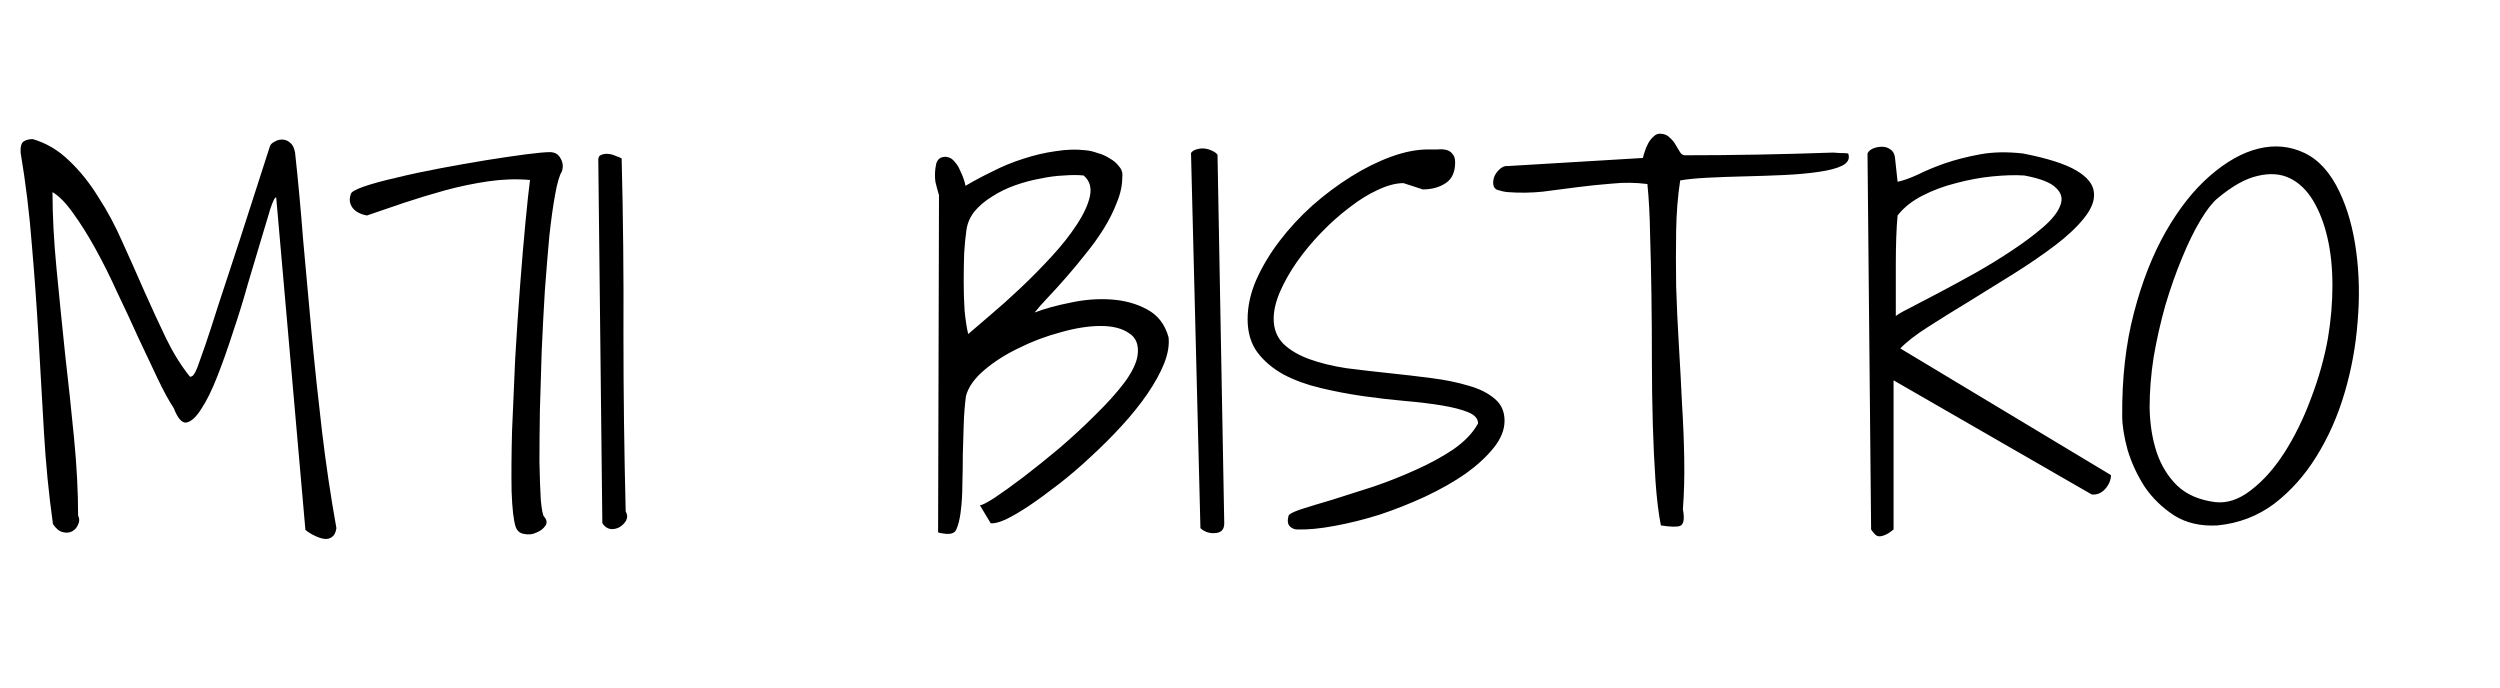
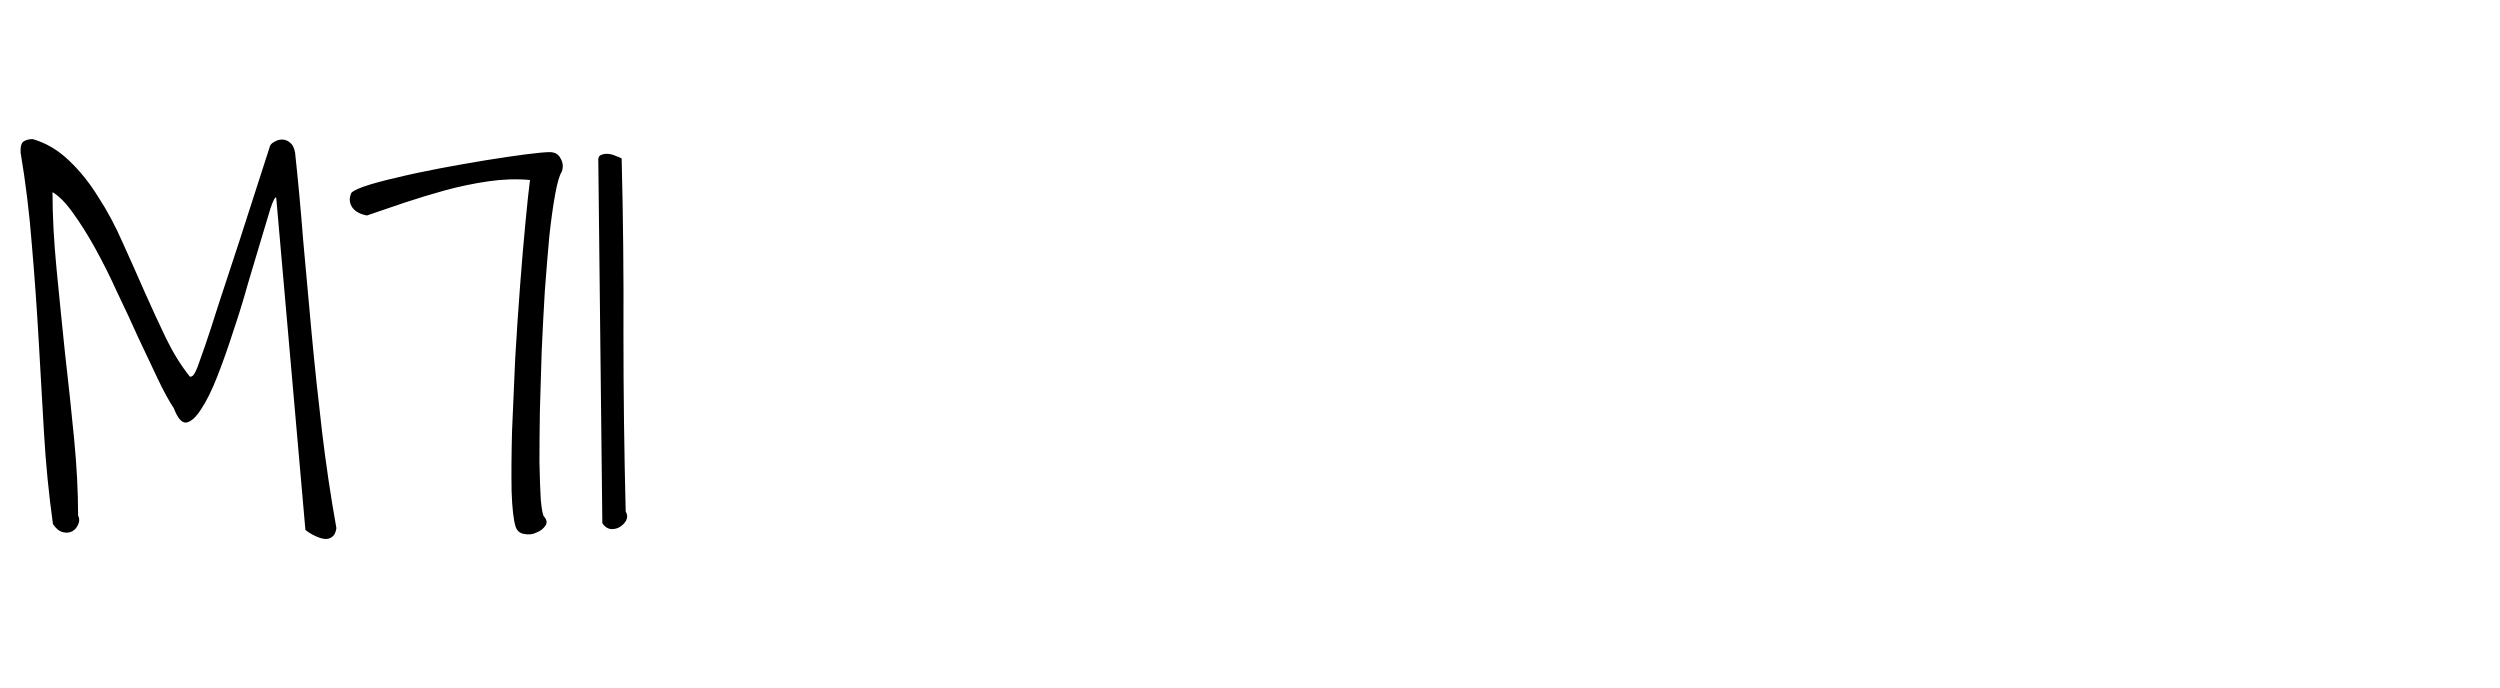
<svg xmlns="http://www.w3.org/2000/svg" width="2087" height="574" viewBox="0 0 2087 574" fill="none">
  <g filter="url(#filter0_d_2064_6)">
-     <path d="M783.875 159C782.625 154.75 781.625 151 780.875 147.75C780.375 144.25 780.375 140.5 780.875 136.5C781.125 135.25 781.375 133.875 781.625 132.375C782.125 130.875 782.75 129.75 783.5 129C784.5 128 785.75 127.375 787.25 127.125C788.75 126.625 790.75 126.875 793.25 127.875C794.75 128.625 796.25 130 797.75 132C799.25 133.75 800.5 135.875 801.5 138.375C802.75 140.875 803.75 143.25 804.5 145.5C805.25 147.75 805.75 149.625 806 151.125C812.75 147.125 820.25 143.125 828.5 139.125C836.75 134.875 845.25 131.375 854 128.625C863 125.625 872 123.5 881 122.25C890 120.75 898.625 120.5 906.875 121.5C909.625 121.75 912.75 122.5 916.25 123.75C920 124.75 923.375 126.25 926.375 128.25C929.625 130 932.25 132.25 934.25 135C936.5 137.5 937.375 140.5 936.875 144C936.875 150.75 935.375 157.75 932.375 165C929.625 172.25 926 179.5 921.5 186.75C917 194 911.875 201.125 906.125 208.125C900.625 215.125 895.125 221.75 889.625 228C884.375 234 879.375 239.5 874.625 244.5C869.875 249.5 866.25 253.625 863.75 256.875C872.25 253.625 882.25 250.875 893.75 248.625C905.25 246.125 916.5 245.25 927.5 246C938.75 246.75 948.75 249.5 957.5 254.25C966.5 259 972.5 266.75 975.5 277.5C976.25 284 975 291.375 971.75 299.625C968.5 307.625 963.875 316 957.875 324.75C951.875 333.5 944.75 342.375 936.5 351.375C928.5 360.125 920 368.625 911 376.875C902.25 385.125 893.375 392.75 884.375 399.75C875.375 406.75 867 412.875 859.25 418.125C851.75 423.125 845.125 427 839.375 429.75C833.625 432.25 829.5 433.25 827 432.75L818 417.75C819.25 418 823.25 416 830 411.75C836.75 407.25 844.75 401.5 854 394.5C863.5 387.25 873.625 379.125 884.375 370.125C895.125 360.875 905.125 351.625 914.375 342.375C923.875 333.125 931.875 324.25 938.375 315.75C944.875 307 948.625 299.375 949.625 292.875C950.875 284.125 948.5 277.875 942.5 274.125C936.75 270.125 928.875 268.125 918.875 268.125C908.875 268.125 897.75 269.875 885.5 273.375C873.25 276.625 861.625 281 850.625 286.5C839.625 291.75 830 297.875 821.75 304.875C813.5 311.875 808.375 319.125 806.375 326.625C805.375 334.375 804.75 342.375 804.5 350.625C804.25 358.875 804 367.25 803.75 375.75C803.75 384 803.625 392.25 803.375 400.5C803.375 408.75 802.875 416.625 801.875 424.125C801.125 429.625 800 434.125 798.5 437.625C797.25 441.125 793.625 442.375 787.625 441.375C787.125 441.375 786.25 441.25 785 441C783.75 440.75 783.125 440.5 783.125 440.25L783.875 159ZM806.75 188.25C806 193.25 805.375 199.625 804.875 207.375C804.625 215.125 804.5 223.125 804.5 231.375C804.5 239.625 804.75 247.625 805.25 255.375C806 263.125 807 269.625 808.25 274.875C812.75 271.125 818.875 265.875 826.625 259.125C834.625 252.375 843 244.875 851.75 236.625C860.75 228.125 869.5 219.25 878 210C886.5 200.75 893.5 191.875 899 183.375C904.75 174.625 908.375 166.75 909.875 159.75C911.375 152.5 909.625 146.75 904.625 142.5C900.125 142 894.625 142 888.125 142.5C881.875 142.75 875.25 143.625 868.25 145.125C861.25 146.375 854.25 148.25 847.25 150.75C840.25 153.25 833.875 156.375 828.125 160.125C822.375 163.625 817.5 167.75 813.5 172.5C809.75 177.25 807.5 182.5 806.75 188.25ZM994.25 123.75C995.25 122.25 996.75 121.25 998.75 120.75C1001 120 1003.25 119.75 1005.5 120C1007.75 120.25 1009.88 120.875 1011.88 121.875C1014.12 122.875 1015.62 124 1016.38 125.25L1022 432.75C1022 435.75 1021.25 437.875 1019.75 439.125C1018.25 440.375 1016.38 441 1014.12 441C1012.12 441.25 1010 441 1007.75 440.25C1005.5 439.5 1003.62 438.375 1002.12 436.875L994.25 123.75ZM1075.62 426.75C1075.88 425.25 1079.38 423.375 1086.12 421.125C1093.12 418.875 1101.75 416.25 1112 413.25C1122.25 410 1133.62 406.375 1146.12 402.375C1158.62 398.125 1170.62 393.375 1182.12 388.125C1193.88 382.875 1204.38 377.125 1213.62 370.875C1222.88 364.375 1229.62 357.25 1233.88 349.5C1233.88 345.5 1231.12 342.375 1225.62 340.125C1220.12 337.875 1212.88 336 1203.88 334.5C1194.88 333 1184.62 331.75 1173.12 330.75C1161.62 329.75 1149.75 328.375 1137.5 326.625C1125.5 324.875 1113.75 322.625 1102.25 319.875C1090.75 317.125 1080.5 313.375 1071.5 308.625C1062.5 303.625 1055.25 297.5 1049.75 290.25C1044.25 282.75 1041.5 273.5 1041.5 262.5C1041.5 251.75 1043.88 240.875 1048.62 229.875C1053.62 218.625 1060.12 207.75 1068.12 197.25C1076.12 186.75 1085.25 176.875 1095.5 167.625C1106 158.375 1116.88 150.25 1128.12 143.25C1139.38 136.25 1150.5 130.75 1161.5 126.75C1172.5 122.75 1182.75 120.75 1192.25 120.75C1194.75 120.75 1197.38 120.75 1200.12 120.75C1202.88 120.5 1205.25 120.625 1207.25 121.125C1209.5 121.625 1211.25 122.75 1212.5 124.5C1214 126 1214.75 128.375 1214.75 131.625C1214.75 139.625 1212.12 145.375 1206.88 148.875C1201.62 152.375 1195.25 154.125 1187.75 154.125L1171.62 148.875C1165.38 148.875 1158.25 150.75 1150.25 154.5C1142.5 158 1134.62 162.875 1126.62 169.125C1118.62 175.125 1110.75 182.125 1103 190.125C1095.5 197.875 1088.75 206 1082.75 214.5C1077 222.75 1072.25 231.125 1068.5 239.625C1065 247.875 1063.25 255.375 1063.25 262.125C1063.25 270.625 1066 277.625 1071.5 283.125C1077 288.375 1084.25 292.625 1093.25 295.875C1102.25 299.125 1112.5 301.625 1124 303.375C1135.75 304.875 1147.62 306.25 1159.62 307.5C1171.62 308.75 1183.38 310.125 1194.88 311.625C1206.62 313.125 1217 315.25 1226 318C1235 320.5 1242.25 324.125 1247.75 328.875C1253.25 333.375 1256 339.5 1256 347.25C1256 354.75 1253 362.25 1247 369.75C1241 377.25 1233.12 384.5 1223.38 391.5C1213.62 398.25 1202.38 404.625 1189.62 410.625C1177.12 416.375 1164.5 421.375 1151.75 425.625C1139 429.625 1126.5 432.75 1114.25 435C1102.25 437.25 1091.88 438.25 1083.12 438C1080.62 438 1078.5 437.125 1076.75 435.375C1075 433.625 1074.62 430.75 1075.62 426.75ZM1375.25 149.625C1365.5 148.375 1355.75 148.25 1346 149.25C1336.25 150 1326.5 151 1316.75 152.25C1307.25 153.5 1297.62 154.75 1287.88 156C1278.12 157 1268.38 157.125 1258.62 156.375C1255.88 156.125 1253 155.5 1250 154.5C1247.25 153.5 1246.12 150.875 1246.62 146.625C1246.88 143.875 1248.25 141.125 1250.75 138.375C1253.25 135.625 1255.88 134.375 1258.62 134.625L1371.5 127.875C1371.75 126.625 1372.25 124.875 1373 122.625C1373.75 120.125 1374.75 117.75 1376 115.5C1377.25 113.25 1378.75 111.375 1380.5 109.875C1382.25 108.125 1384.25 107.375 1386.5 107.625C1389.75 107.875 1392.25 109 1394 111C1396 112.75 1397.62 114.75 1398.88 117C1400.12 119 1401.25 120.875 1402.25 122.625C1403.25 124.375 1404.5 125.375 1406 125.625C1446.25 125.625 1487.62 124.875 1530.12 123.375C1530.88 123.375 1532.88 123.5 1536.12 123.75C1539.38 123.75 1541.62 123.875 1542.88 124.125C1544.38 128.375 1542.75 131.75 1538 134.25C1533.5 136.5 1526.88 138.25 1518.12 139.5C1509.62 140.75 1499.88 141.625 1488.88 142.125C1477.88 142.625 1466.88 143 1455.88 143.25C1445.12 143.5 1434.88 143.875 1425.12 144.375C1415.62 144.875 1408.12 145.625 1402.62 146.625C1400.62 159.625 1399.5 173.625 1399.25 188.625C1399 203.625 1399 219.125 1399.25 235.125C1399.75 251.125 1400.5 267.375 1401.5 283.875C1402.5 300.375 1403.38 316.625 1404.12 332.625C1405.12 348.625 1405.75 364.125 1406 379.125C1406.25 394.125 1405.88 408.125 1404.88 421.125C1406.38 429.125 1405.62 433.75 1402.62 435C1399.88 436 1394.5 435.875 1386.5 434.625C1384.5 424.375 1383 412 1382 397.5C1381 382.75 1380.25 366.875 1379.75 349.875C1379.25 332.625 1379 314.875 1379 296.625C1379 278.125 1378.88 260 1378.62 242.25C1378.38 224.5 1378 207.75 1377.5 192C1377.25 176 1376.5 161.875 1375.25 149.625ZM1559 124.125C1559.75 122.375 1561.25 121 1563.5 120C1566 119 1568.5 118.5 1571 118.5C1573.75 118.5 1576.12 119.25 1578.12 120.75C1580.12 122 1581.38 124.125 1581.88 127.125L1584.12 147.75C1588.88 146.75 1594.5 144.75 1601 141.75C1607.5 138.5 1615 135.375 1623.5 132.375C1632.25 129.375 1642 126.875 1652.75 124.875C1663.5 122.875 1675.5 122.625 1688.75 124.125C1709.25 128.125 1724.12 132.875 1733.38 138.375C1742.62 143.875 1747.5 150 1748 156.75C1748.75 163.25 1746 170.375 1739.75 178.125C1733.75 185.625 1725.62 193.25 1715.38 201C1705.12 208.75 1693.62 216.625 1680.88 224.625C1668.12 232.625 1655.62 240.375 1643.38 247.875C1631.38 255.125 1620.12 262.125 1609.62 268.875C1599.38 275.375 1591.62 281.375 1586.38 286.875L1762.25 392.625C1762.25 396.625 1760.62 400.5 1757.38 404.25C1754.12 407.75 1750.38 409.25 1746.12 408.75L1580.75 313.5V438C1577.75 440.5 1575.12 442.125 1572.88 442.875C1570.88 443.625 1569.25 443.875 1568 443.625C1566.75 443.375 1565.62 442.625 1564.62 441.375C1563.62 440.375 1562.75 439.25 1562 438L1559 124.125ZM1584.12 175.875C1583.62 180.875 1583.25 186.875 1583 193.875C1582.75 200.875 1582.62 208.375 1582.62 216.375C1582.62 224.125 1582.62 231.875 1582.62 239.625C1582.62 247.125 1582.62 253.875 1582.62 259.875C1583.88 258.625 1587.75 256.375 1594.25 253.125C1601 249.625 1609.12 245.375 1618.62 240.375C1628.12 235.375 1638.25 229.875 1649 223.875C1660 217.625 1670.38 211.25 1680.12 204.75C1689.88 198.25 1698.38 191.875 1705.62 185.625C1713.12 179.125 1717.88 173.125 1719.88 167.625C1722.12 162.125 1721 157.25 1716.5 153C1712.25 148.5 1703.38 145 1689.88 142.5C1682.38 142 1673.5 142.25 1663.25 143.25C1653.25 144.25 1643.12 146.125 1632.88 148.875C1622.88 151.375 1613.5 154.875 1604.75 159.375C1596 163.875 1589.12 169.375 1584.12 175.875ZM1771.62 343.125C1771.38 311.625 1774.62 283 1781.38 257.25C1788.12 231.25 1797 208.625 1808 189.375C1819 170.125 1831.25 154.625 1844.75 142.875C1858.5 130.875 1872.12 123.25 1885.62 120C1899.12 116.75 1911.88 118 1923.88 123.75C1935.88 129.5 1945.62 140.375 1953.12 156.375C1959.88 170.625 1964.5 187.25 1967 206.25C1969.5 225 1969.88 244.5 1968.12 264.75C1966.62 284.75 1963 304.5 1957.25 324C1951.5 343.5 1943.62 361.25 1933.62 377.25C1923.88 393 1912.12 406.125 1898.38 416.625C1884.62 426.875 1868.88 432.875 1851.12 434.625C1837.12 435.375 1825.12 432.625 1815.12 426.375C1805.12 419.875 1796.88 411.875 1790.38 402.375C1784.12 392.625 1779.38 382.375 1776.12 371.625C1773.12 360.625 1771.62 351.125 1771.62 343.125ZM1851.12 161.625C1846.88 165.125 1842.12 171.25 1836.88 180C1831.62 188.75 1826.5 199.25 1821.5 211.5C1816.5 223.5 1811.88 236.625 1807.62 250.875C1803.62 265.125 1800.38 279.5 1797.88 294C1795.62 308.5 1794.5 322.625 1794.5 336.375C1794.75 350.125 1796.75 362.625 1800.5 373.875C1804.25 384.875 1810 394.125 1817.75 401.625C1825.5 408.875 1835.88 413.375 1848.88 415.125C1858.88 416.375 1868.88 413.125 1878.88 405.375C1889.12 397.625 1898.5 387.125 1907 373.875C1915.5 360.625 1922.88 345.625 1929.12 328.875C1935.62 311.875 1940.38 295 1943.38 278.25C1945.88 263.25 1947.12 248.625 1947.12 234.375C1947.12 219.875 1945.75 206.625 1943 194.625C1940.25 182.625 1936.25 172.25 1931 163.5C1925.75 154.75 1919.25 148.5 1911.5 144.75C1903.75 141 1894.75 140.375 1884.5 142.875C1874.5 145.125 1863.38 151.375 1851.12 161.625Z" fill="black" />
-   </g>
+     </g>
  <g filter="url(#filter1_d_2064_6)">
    <path d="M230.579 160.875C229.579 160.375 227.954 163.5 225.704 170.25C223.704 177 221.079 185.75 217.829 196.5C214.579 207.25 210.954 219.375 206.954 232.875C203.204 246.375 199.079 259.75 194.579 273C190.329 286.25 185.954 298.625 181.454 310.125C176.954 321.625 172.454 330.75 167.954 337.5C163.704 344.25 159.579 348 155.579 348.75C151.829 349.25 148.329 345.25 145.079 336.75C141.079 330.75 136.579 322.5 131.579 312C126.579 301.5 121.204 290.125 115.454 277.875C109.954 265.625 104.079 253 97.829 240C91.829 226.75 85.704 214.5 79.454 203.25C73.204 192 67.079 182.25 61.079 174C55.079 165.5 49.329 159.625 43.829 156.375C43.829 175.875 44.954 197.25 47.204 220.5C49.454 243.75 51.829 267.375 54.329 291.375C57.079 315.125 59.579 338.625 61.829 361.875C64.079 385.125 65.204 406.625 65.204 426.375C66.454 428.875 66.454 431.375 65.204 433.875C64.204 436.375 62.579 438.25 60.329 439.5C58.079 440.75 55.454 441 52.454 440.25C49.454 439.5 46.704 437.25 44.204 433.5C40.704 408.5 38.204 383 36.704 357C35.204 331 33.704 304.875 32.204 278.625C30.704 252.375 28.829 226.25 26.579 200.25C24.579 174.25 21.454 148.625 17.204 123.375C16.954 118.375 17.829 115.25 19.829 114C21.829 112.75 24.329 112.125 27.329 112.125C38.579 115.375 48.704 121.375 57.704 130.125C66.704 138.625 74.829 148.75 82.079 160.5C89.579 172 96.329 184.625 102.329 198.375C108.579 212.125 114.704 225.875 120.704 239.625C126.704 253.125 132.704 266.125 138.704 278.625C144.704 290.875 151.329 301.5 158.579 310.5C159.579 310.5 160.454 310.125 161.204 309.375C162.204 308.375 163.454 306 164.954 302.25C166.454 298.25 168.579 292.25 171.329 284.25C174.079 276.25 177.704 265.125 182.204 250.875C186.954 236.625 192.829 218.75 199.829 197.25C206.829 175.5 215.329 149.125 225.329 118.125C225.829 116.625 227.079 115.375 229.079 114.375C231.079 113.125 233.204 112.5 235.454 112.5C237.954 112.5 240.204 113.375 242.204 115.125C244.204 116.625 245.579 119.375 246.329 123.375C248.829 146.375 251.079 170.75 253.079 196.5C255.329 222 257.704 248.125 260.204 274.875C262.704 301.625 265.579 328.75 268.829 356.25C272.079 383.5 276.079 410.375 280.829 436.875C280.329 440.375 279.204 442.75 277.454 444C275.704 445.5 273.579 446.125 271.079 445.875C268.579 445.625 265.829 444.75 262.829 443.25C260.079 442 257.454 440.375 254.954 438.375L230.579 160.875ZM430.454 435.75C428.704 430.25 427.579 420.375 427.079 406.125C426.829 391.625 426.954 374.875 427.454 355.875C428.204 336.875 429.079 316.75 430.079 295.5C431.329 274 432.704 253.5 434.204 234C435.704 214.25 437.204 196.625 438.704 181.125C440.204 165.375 441.454 153.75 442.454 146.25C431.204 145.25 419.579 145.625 407.579 147.375C395.579 149.125 383.579 151.625 371.579 154.875C359.829 158.125 348.329 161.625 337.079 165.375C326.079 169.125 315.829 172.625 306.329 175.875C300.829 174.875 296.829 172.75 294.329 169.5C291.829 166 291.329 162.25 292.829 158.25C292.829 156.5 296.329 154.375 303.329 151.875C310.579 149.375 319.704 146.875 330.704 144.375C341.954 141.625 354.204 139 367.454 136.5C380.704 134 393.454 131.75 405.704 129.75C418.204 127.75 429.204 126.125 438.704 124.875C448.454 123.625 455.204 123 458.954 123C463.204 123 466.204 124.75 467.954 128.25C469.954 131.5 470.329 135.125 469.079 139.125C467.079 142.125 465.204 148.5 463.454 158.25C461.704 167.75 460.079 179.375 458.579 193.125C457.329 206.875 456.079 222.125 454.829 238.875C453.829 255.375 452.954 272.125 452.204 289.125C451.704 305.875 451.204 322.375 450.704 338.625C450.454 354.625 450.329 369 450.329 381.75C450.579 394.5 450.954 405 451.454 413.25C452.204 421.25 453.079 425.875 454.079 427.125C456.579 429.875 456.954 432.5 455.204 435C453.454 437.5 450.954 439.375 447.704 440.625C444.704 442.125 441.329 442.5 437.579 441.75C434.079 441.25 431.704 439.25 430.454 435.75ZM499.454 129.375C499.454 127.125 500.329 125.75 502.079 125.25C503.829 124.5 505.829 124.25 508.079 124.5C510.329 124.75 512.454 125.375 514.454 126.375C516.704 127.125 518.204 127.75 518.954 128.25C520.204 177.5 520.704 226.5 520.454 275.25C520.454 324 521.079 373.25 522.329 423C523.829 425.5 523.954 428 522.704 430.5C521.454 432.75 519.579 434.625 517.079 436.125C514.829 437.375 512.329 437.875 509.579 437.625C506.829 437.125 504.579 435.5 502.829 432.75L499.454 129.375Z" fill="black" />
  </g>
  <defs>
    <filter id="filter0_d_2064_6" x="776.125" y="107.25" width="1198.62" height="344.75" filterUnits="userSpaceOnUse" color-interpolation-filters="sRGB">
      <feFlood flood-opacity="0" result="BackgroundImageFix" />
      <feColorMatrix in="SourceAlpha" type="matrix" values="0 0 0 0 0 0 0 0 0 0 0 0 0 0 0 0 0 0 127 0" result="hardAlpha" />
      <feOffset dy="4" />
      <feGaussianBlur stdDeviation="2" />
      <feComposite in2="hardAlpha" operator="out" />
      <feColorMatrix type="matrix" values="0 0 0 0 0 0 0 0 0 0 0 0 0 0 0 0 0 0 0.25 0" />
      <feBlend mode="normal" in2="BackgroundImageFix" result="effect1_dropShadow_2064_6" />
      <feBlend mode="normal" in="SourceGraphic" in2="effect1_dropShadow_2064_6" result="shape" />
    </filter>
    <filter id="filter1_d_2064_6" x="12.829" y="112.125" width="515.75" height="342.125" filterUnits="userSpaceOnUse" color-interpolation-filters="sRGB">
      <feFlood flood-opacity="0" result="BackgroundImageFix" />
      <feColorMatrix in="SourceAlpha" type="matrix" values="0 0 0 0 0 0 0 0 0 0 0 0 0 0 0 0 0 0 127 0" result="hardAlpha" />
      <feOffset dy="4" />
      <feGaussianBlur stdDeviation="2" />
      <feComposite in2="hardAlpha" operator="out" />
      <feColorMatrix type="matrix" values="0 0 0 0 0 0 0 0 0 0 0 0 0 0 0 0 0 0 0.25 0" />
      <feBlend mode="normal" in2="BackgroundImageFix" result="effect1_dropShadow_2064_6" />
      <feBlend mode="normal" in="SourceGraphic" in2="effect1_dropShadow_2064_6" result="shape" />
    </filter>
  </defs>
</svg>